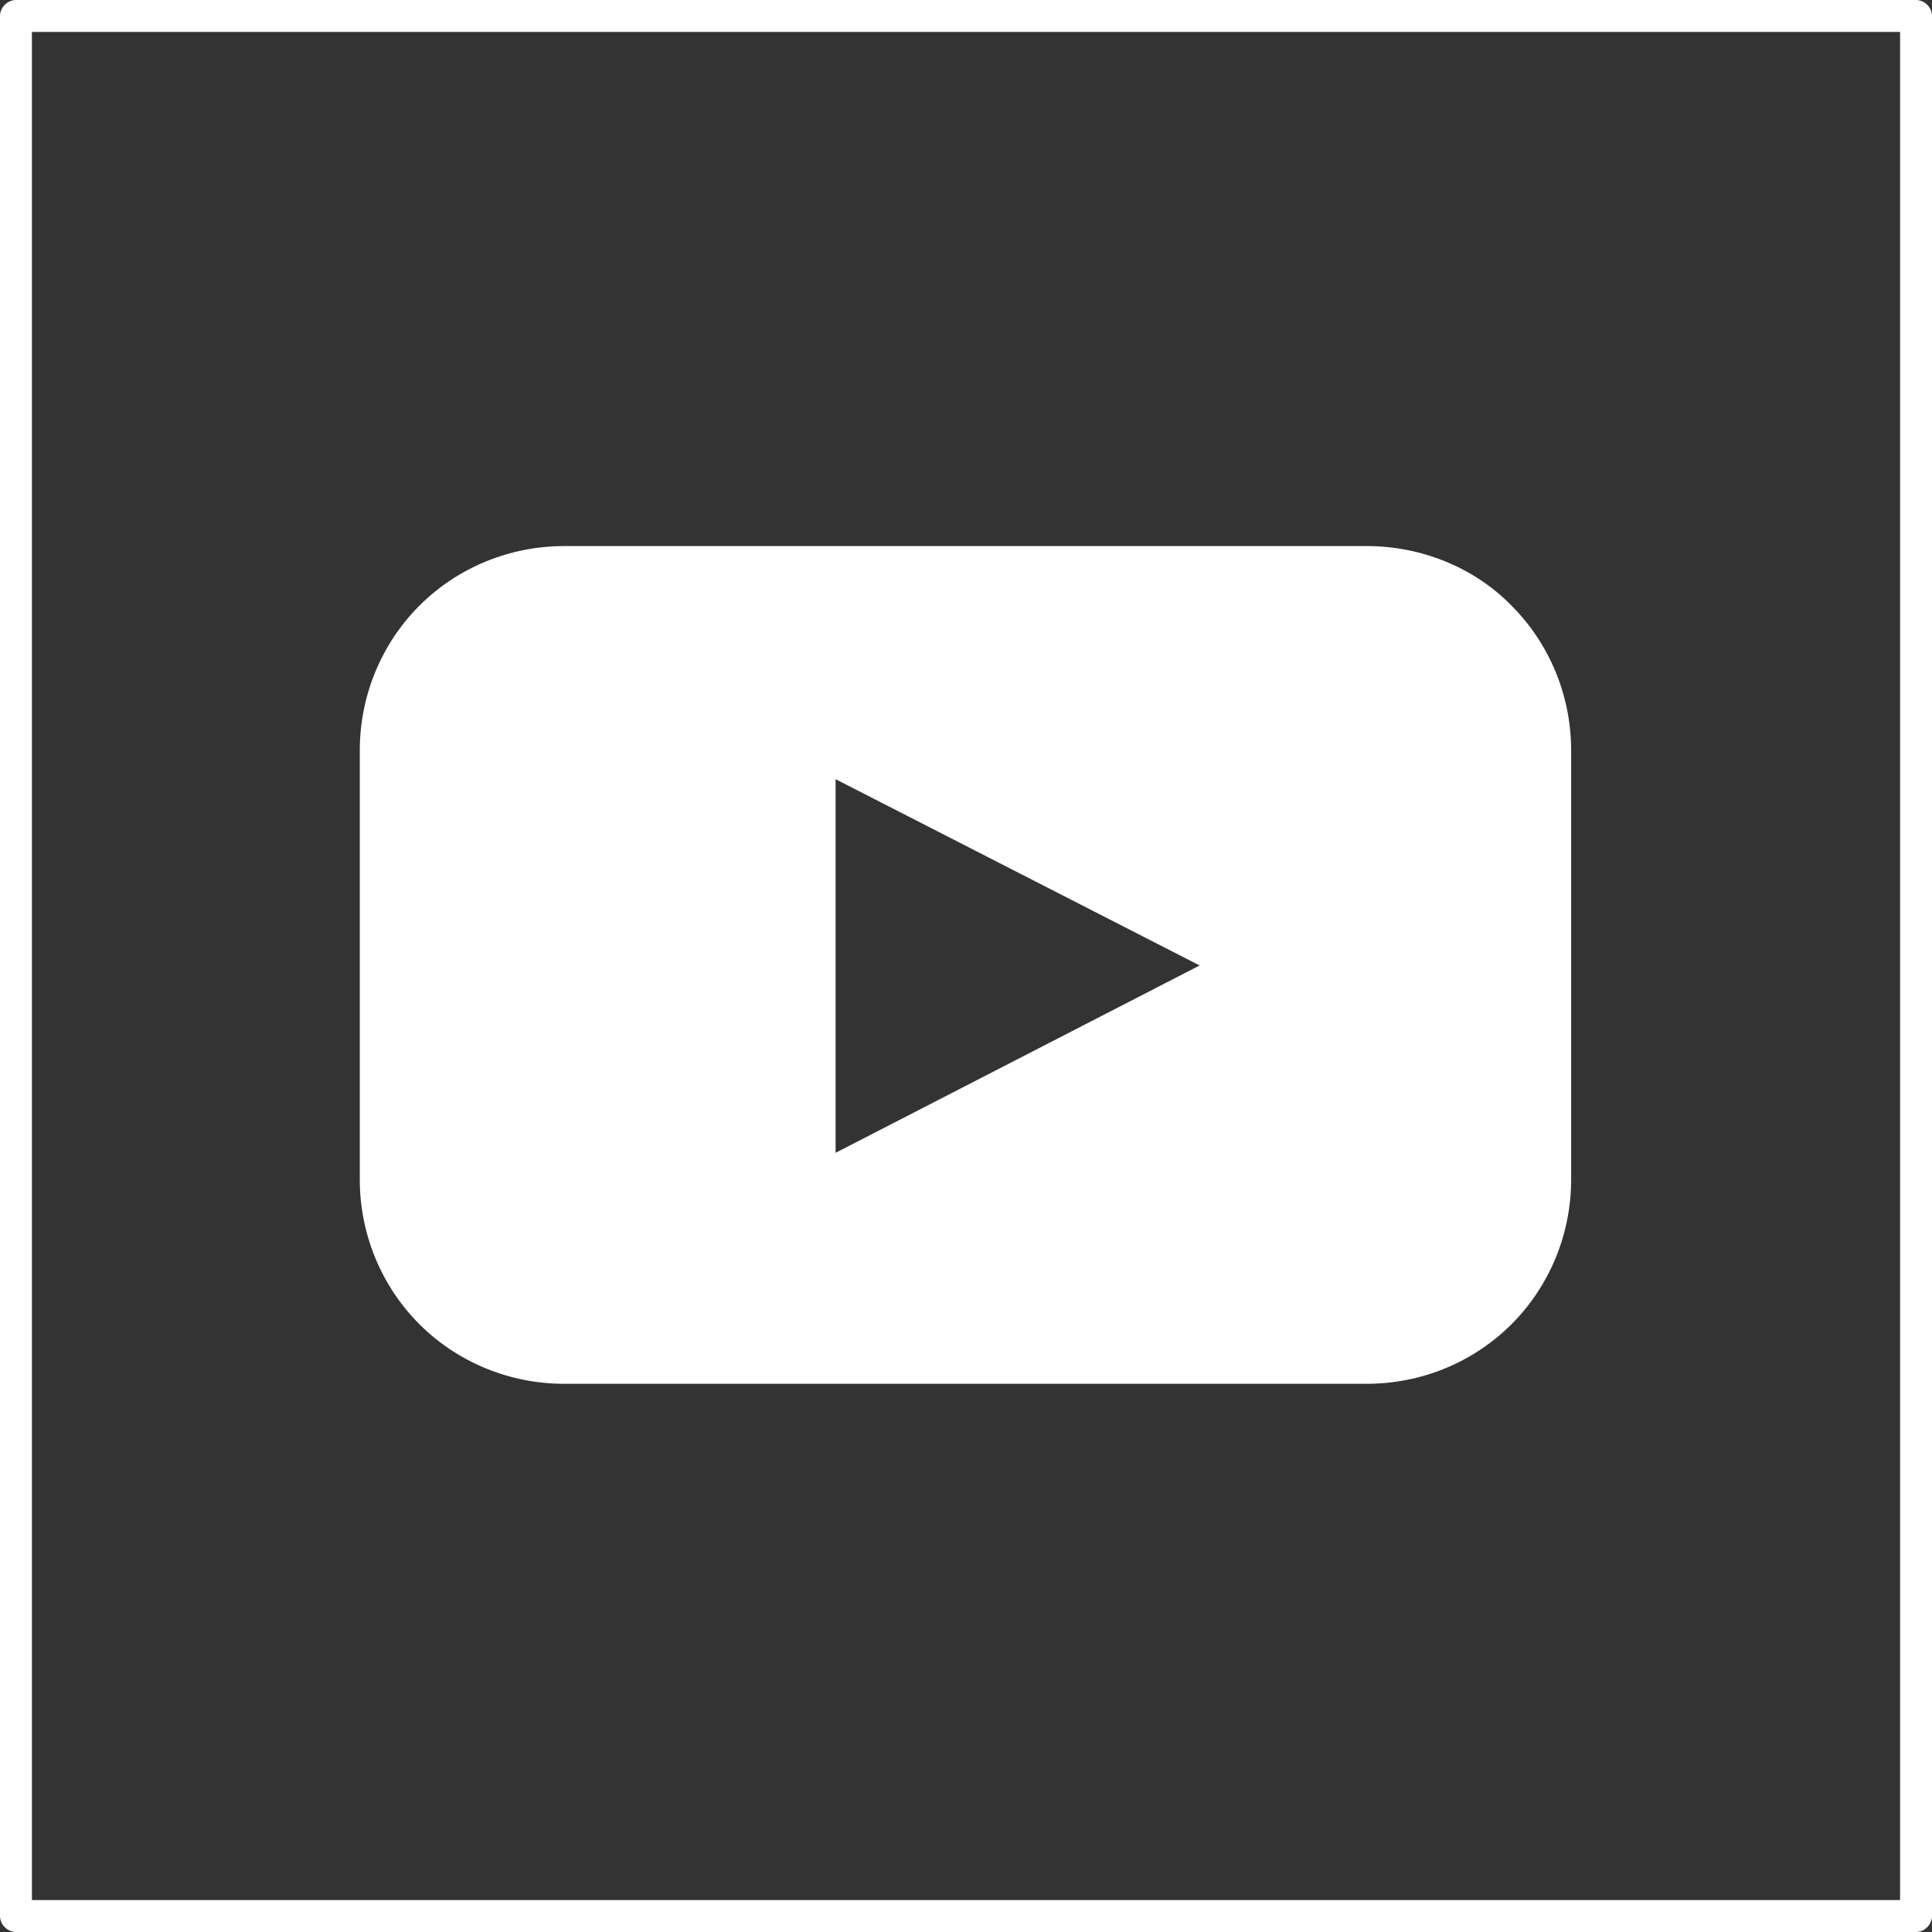
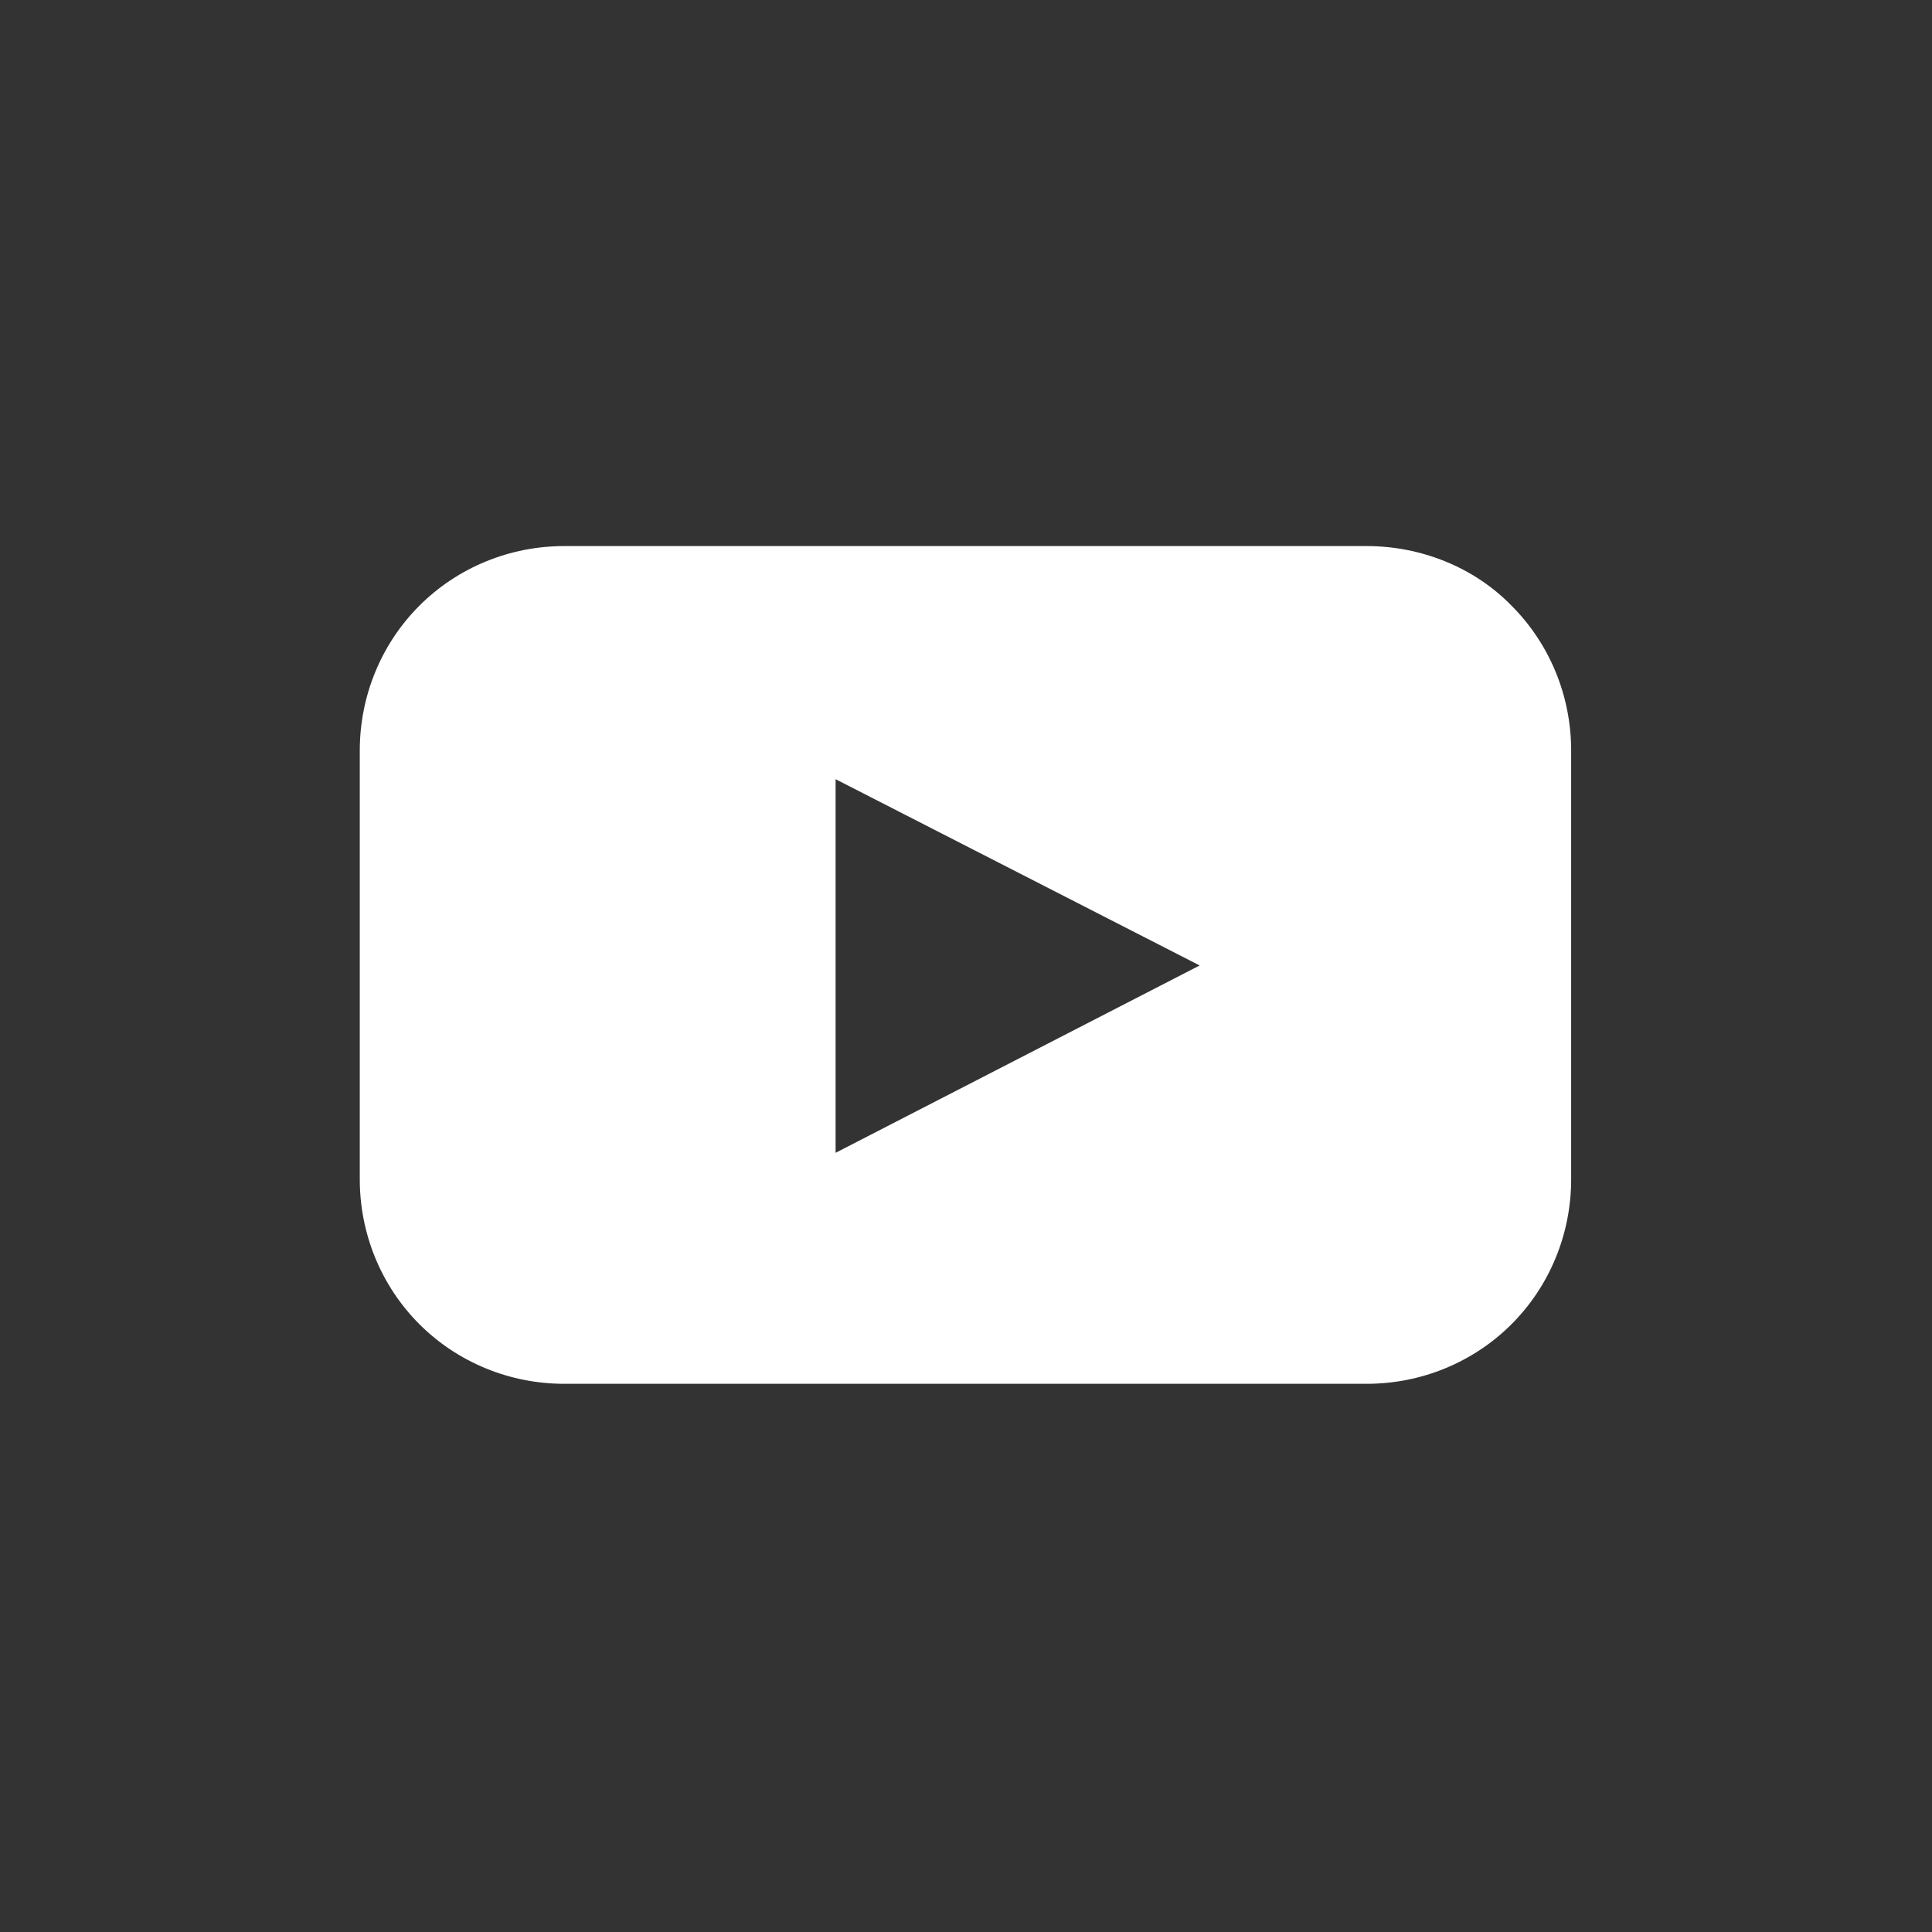
<svg xmlns="http://www.w3.org/2000/svg" version="1.1" id="Ebene_1" x="0px" y="0px" viewBox="0 0 181.5 181.5" style="enable-background:new 0 0 181.5 181.5;" xml:space="preserve">
  <rect x="0" y="0" width="181.5" height="181.5" fill="#333333" stroke="none" />
  <style type="text/css"> .st0{fill:#FFFFFF;} </style>
  <g>
    <g>
      <g>
        <g>
-           <path class="st0" d="M180,181.5H1.5c-0.8,0-1.5-0.7-1.5-1.5V1.5C0,0.7,0.7,0,1.5,0H180c0.8,0,1.5,0.7,1.5,1.5V180 C181.5,180.8,180.8,181.5,180,181.5z M3,178.5h175.5V3H3V178.5z" />
-         </g>
+           </g>
      </g>
    </g>
    <path class="st0" d="M128.4,51.3H53c-5.1,0-10,2-13.6,5.6s-5.6,8.5-5.6,13.6v40.3c0,5.1,2,10,5.6,13.6S47.9,130,53,130h75.4 c5.1,0,10-2,13.6-5.6s5.6-8.5,5.6-13.6V70.5c0-5.1-2-10-5.6-13.6C138.5,53.3,133.5,51.3,128.4,51.3z M95.6,99.5l-17.1,8.8V73.2 l34.2,17.5L95.6,99.5z" />
  </g>
</svg>